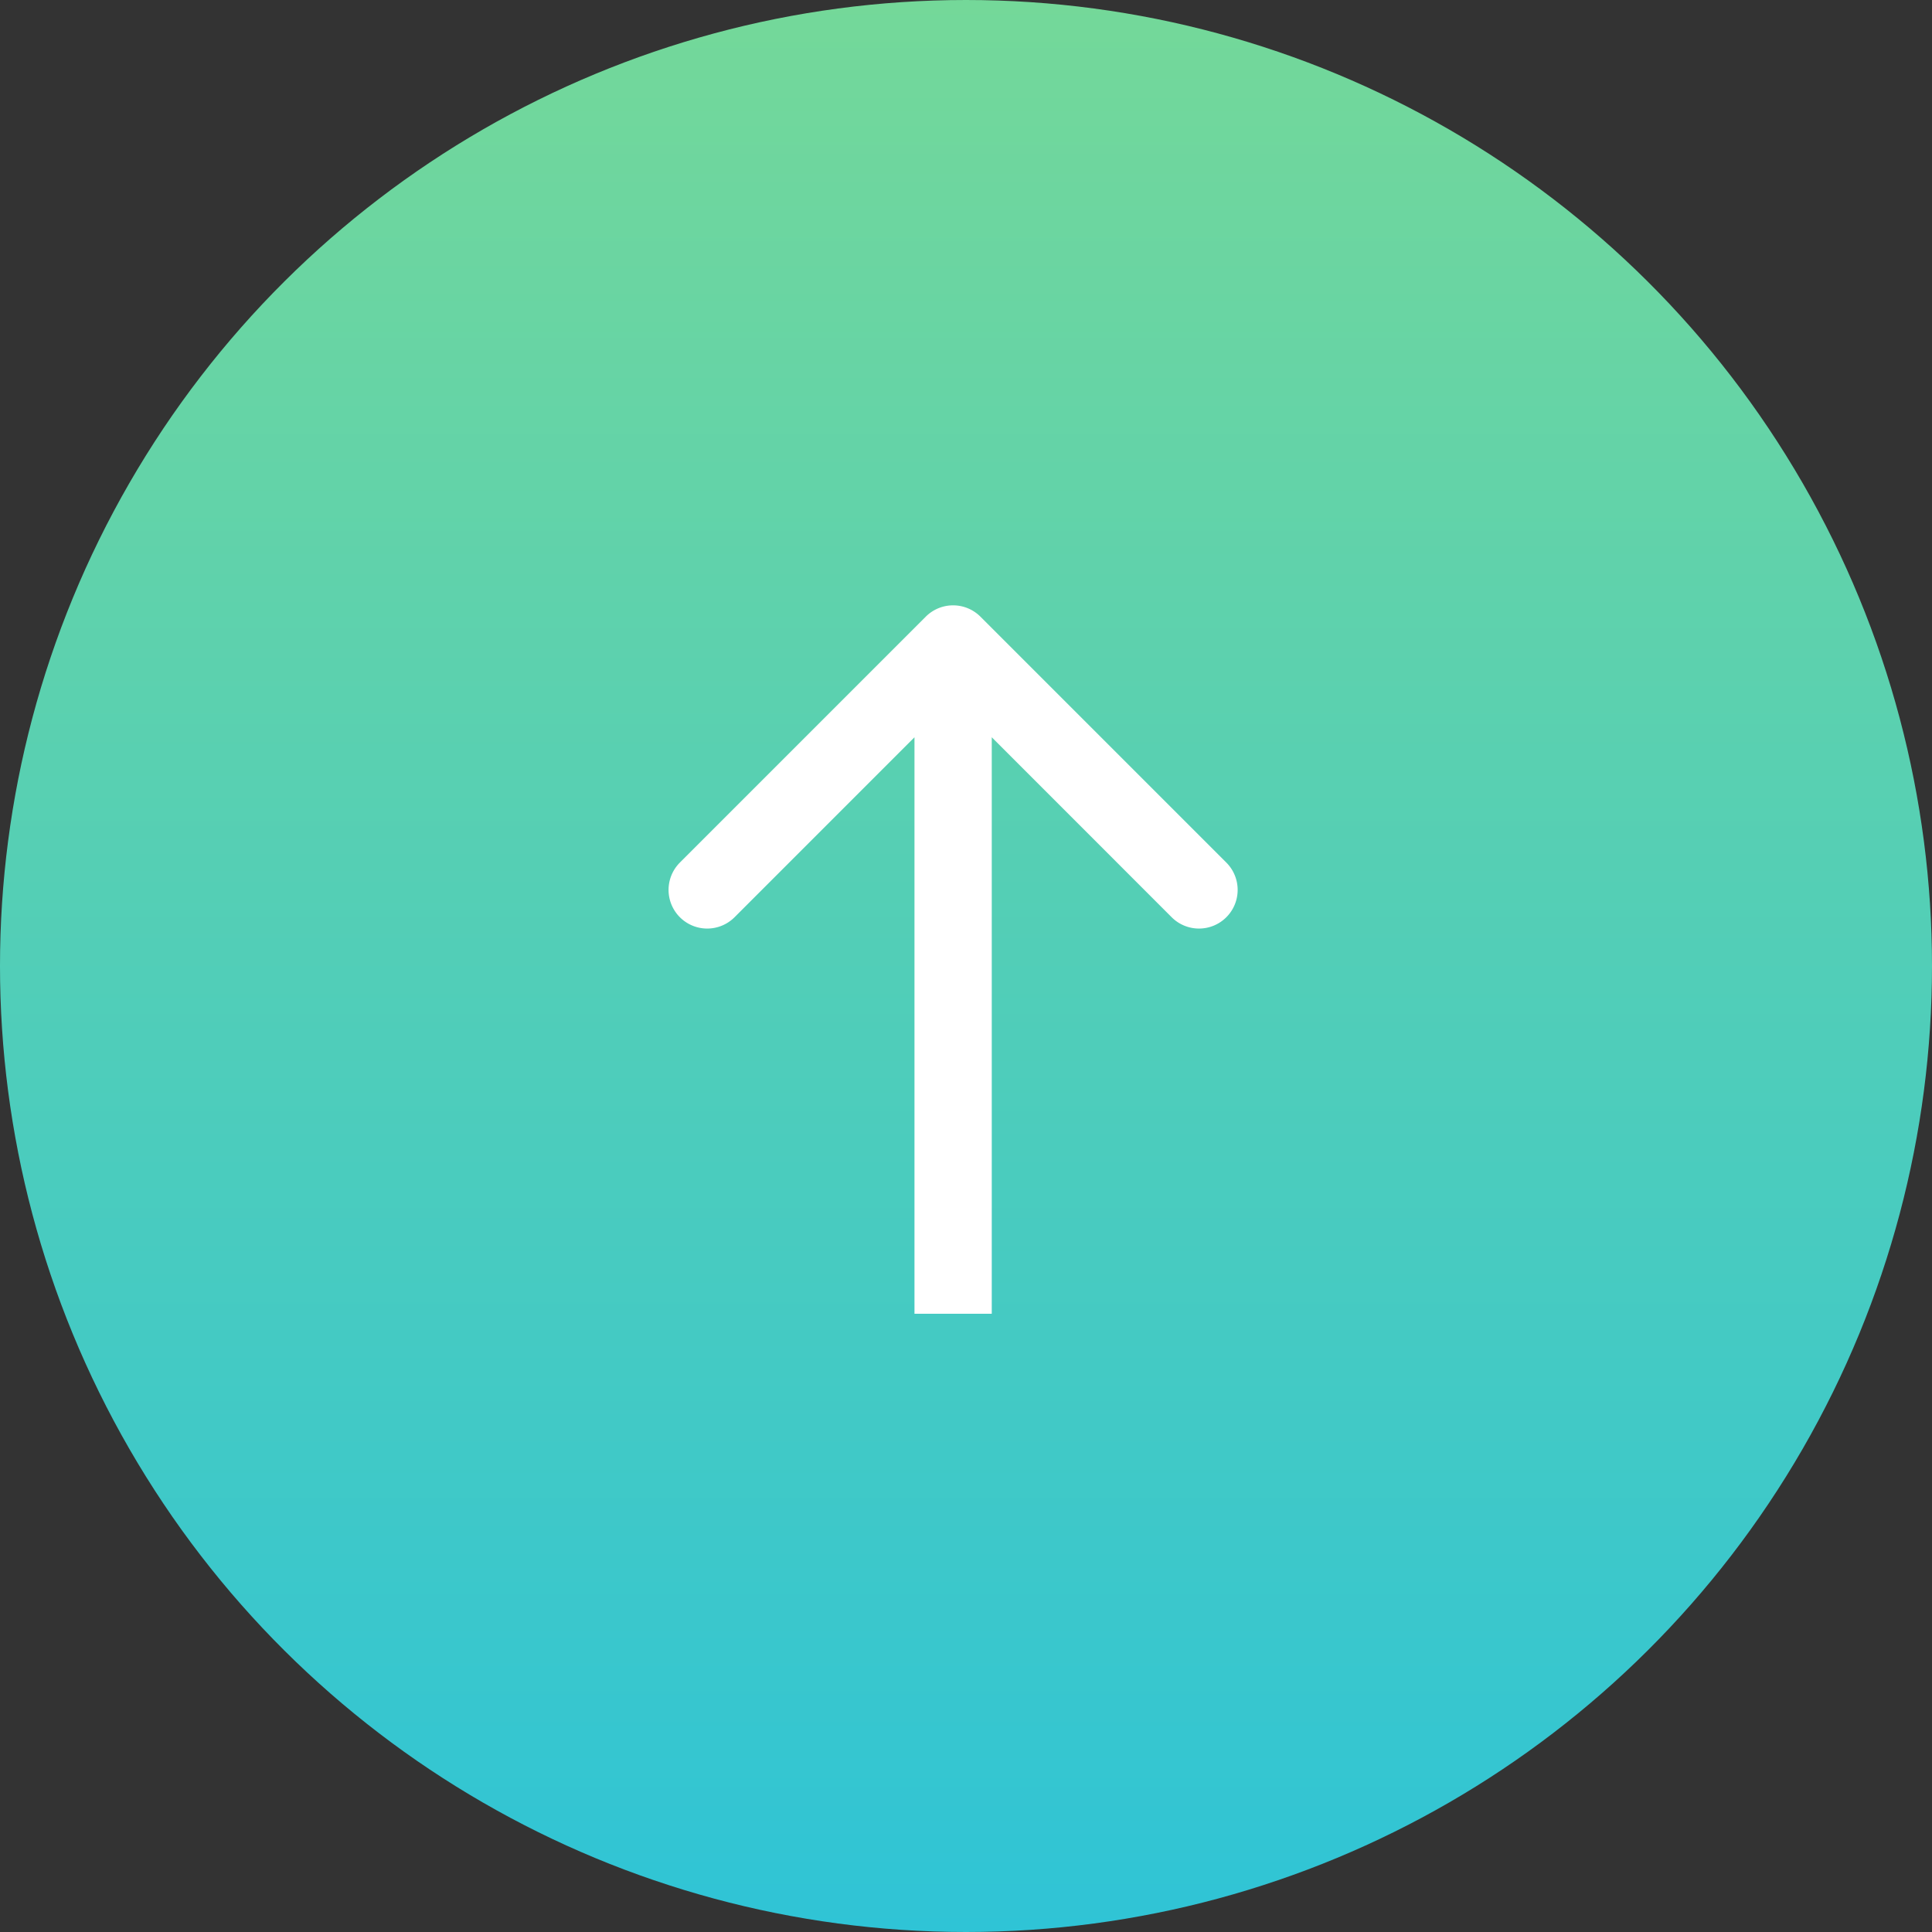
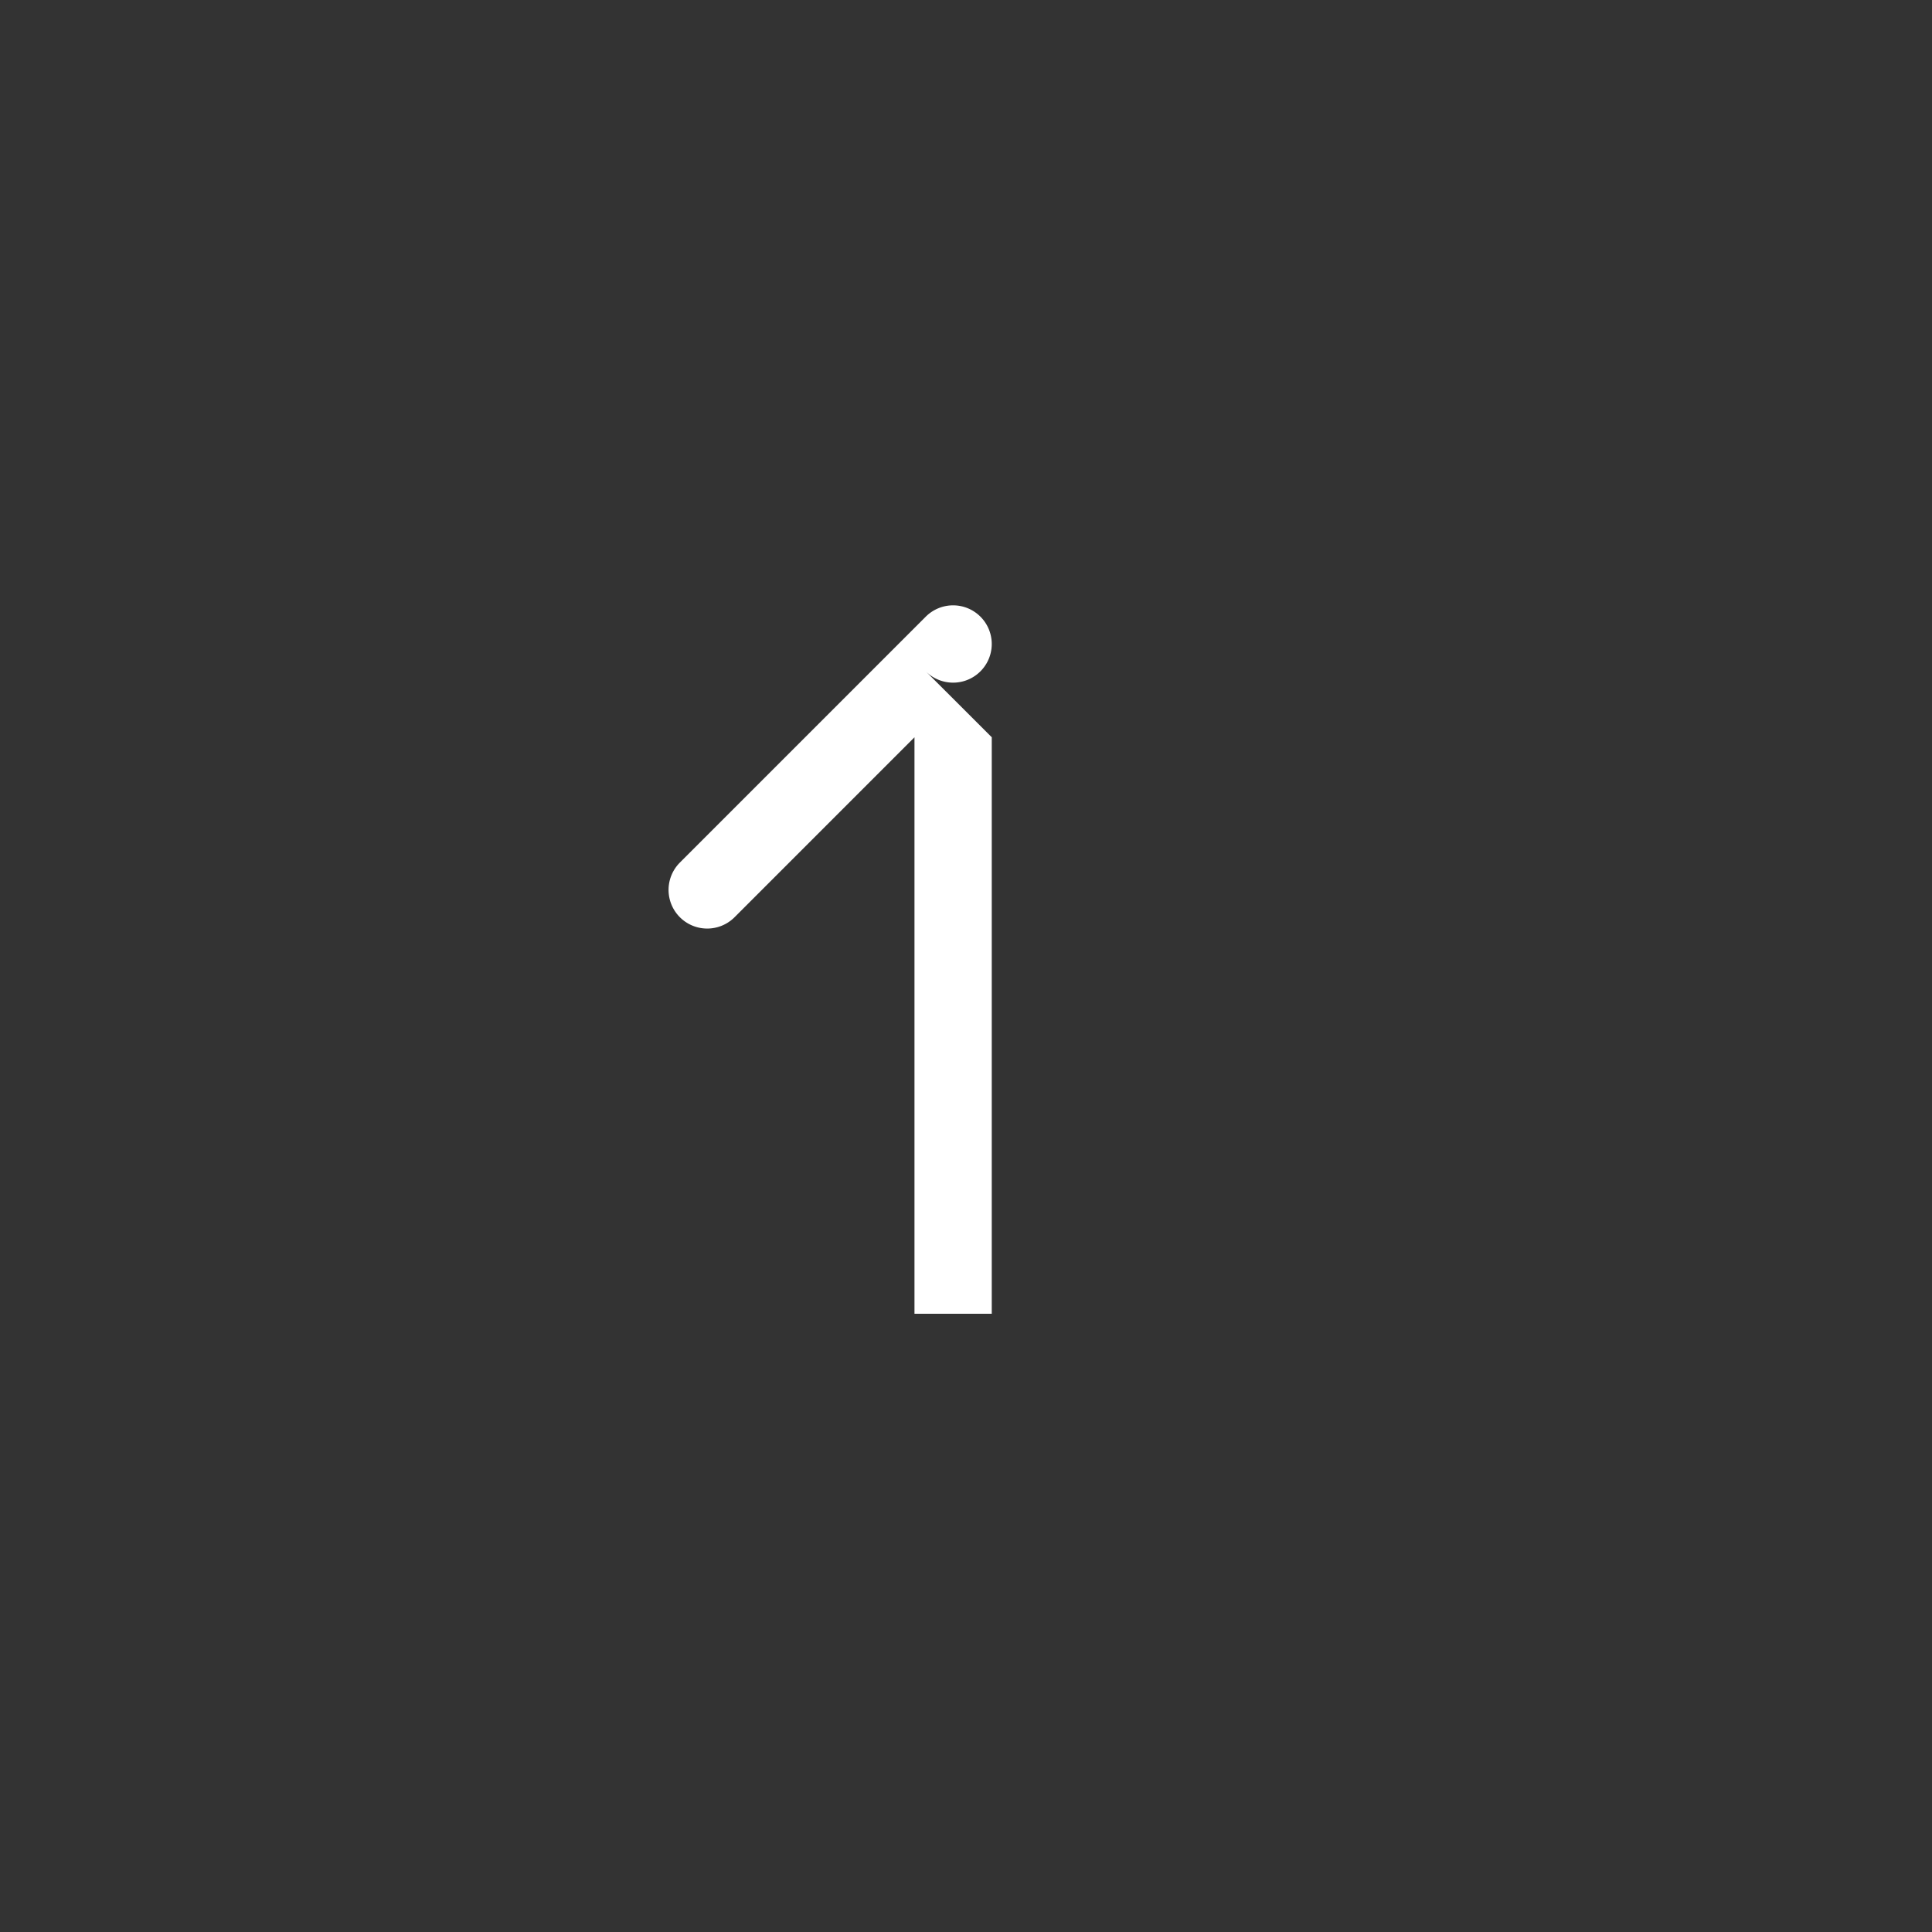
<svg xmlns="http://www.w3.org/2000/svg" width="75" height="75" fill="none">
  <rect width="100%" height="100%" fill="#333333" stroke="none" />
-   <circle cx="37.5" cy="37.5" r="37.5" transform="rotate(-90 37.5 37.5)" fill="url(#a)" />
-   <path fill-rule="evenodd" clip-rule="evenodd" d="m26.392 33.485 9.546-9.546a1.5 1.5 0 0 1 2.122 0l9.546 9.546a1.5 1.5 0 1 1-2.122 2.122L38.5 28.62V51h-3V28.621l-6.985 6.986a1.5 1.5 0 1 1-2.122-2.122Z" fill="#fff" />
+   <path fill-rule="evenodd" clip-rule="evenodd" d="m26.392 33.485 9.546-9.546a1.5 1.5 0 0 1 2.122 0a1.5 1.5 0 1 1-2.122 2.122L38.5 28.62V51h-3V28.621l-6.985 6.986a1.5 1.5 0 1 1-2.122-2.122Z" fill="#fff" />
  <defs>
    <linearGradient id="a" x1="0" y1="37.5" x2="75" y2="37.5" gradientUnits="userSpaceOnUse">
      <stop stop-color="#2FC4D6" />
      <stop offset="1" stop-color="#74D899" />
    </linearGradient>
  </defs>
</svg>